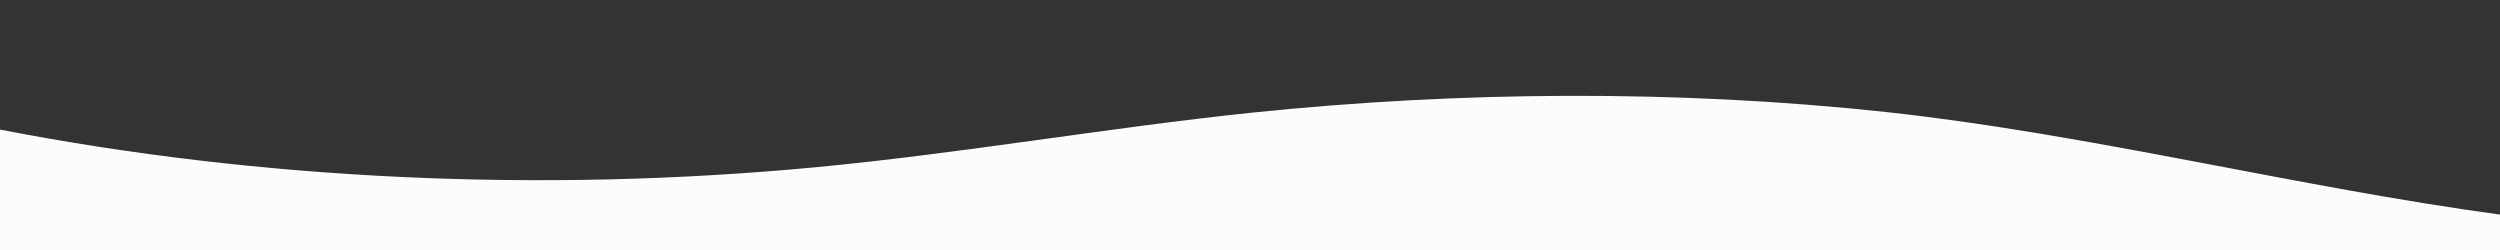
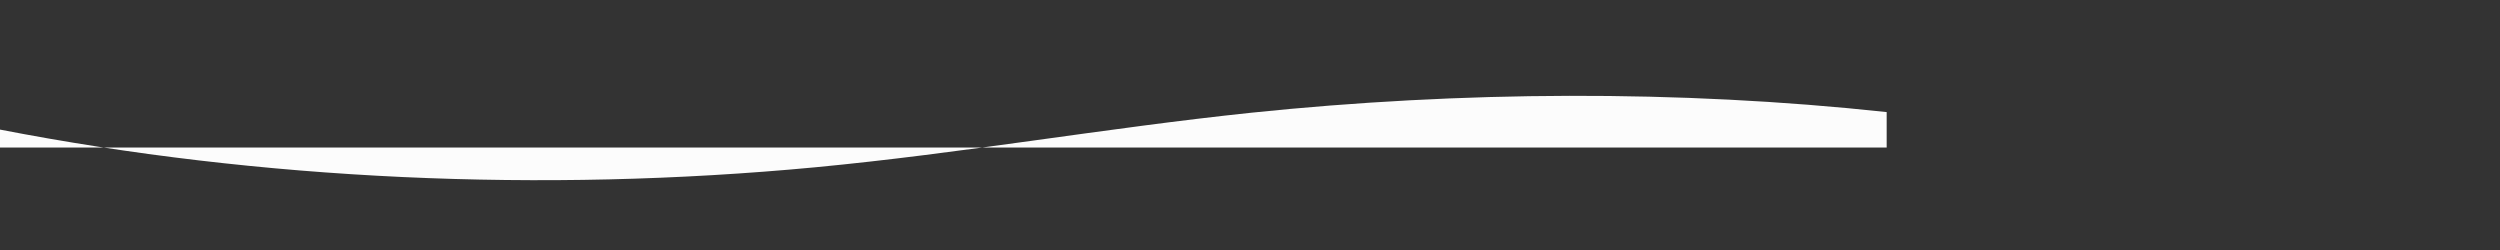
<svg xmlns="http://www.w3.org/2000/svg" version="1.1" id="Layer_1" x="0px" y="0px" viewBox="0 0 1200 120" style="enable-background:new 0 0 1200 120;" xml:space="preserve">
  <rect x="0" y="0" width="1200" height="120" fill="#333333" stroke="none" />
  <style type="text/css">
	.st0{fill:#FCFCFC;}
</style>
-   <path class="st0" d="M0,120V62.2c124.8,24.2,260,30.5,391.3,18.1c70.6-6.7,139-18.8,209.4-26.2C701,43.7,805.4,43,905.6,53.8  C1002.9,64.4,1103.8,90,1200,103v17H0z" />
+   <path class="st0" d="M0,120V62.2c124.8,24.2,260,30.5,391.3,18.1c70.6-6.7,139-18.8,209.4-26.2C701,43.7,805.4,43,905.6,53.8  v17H0z" />
</svg>